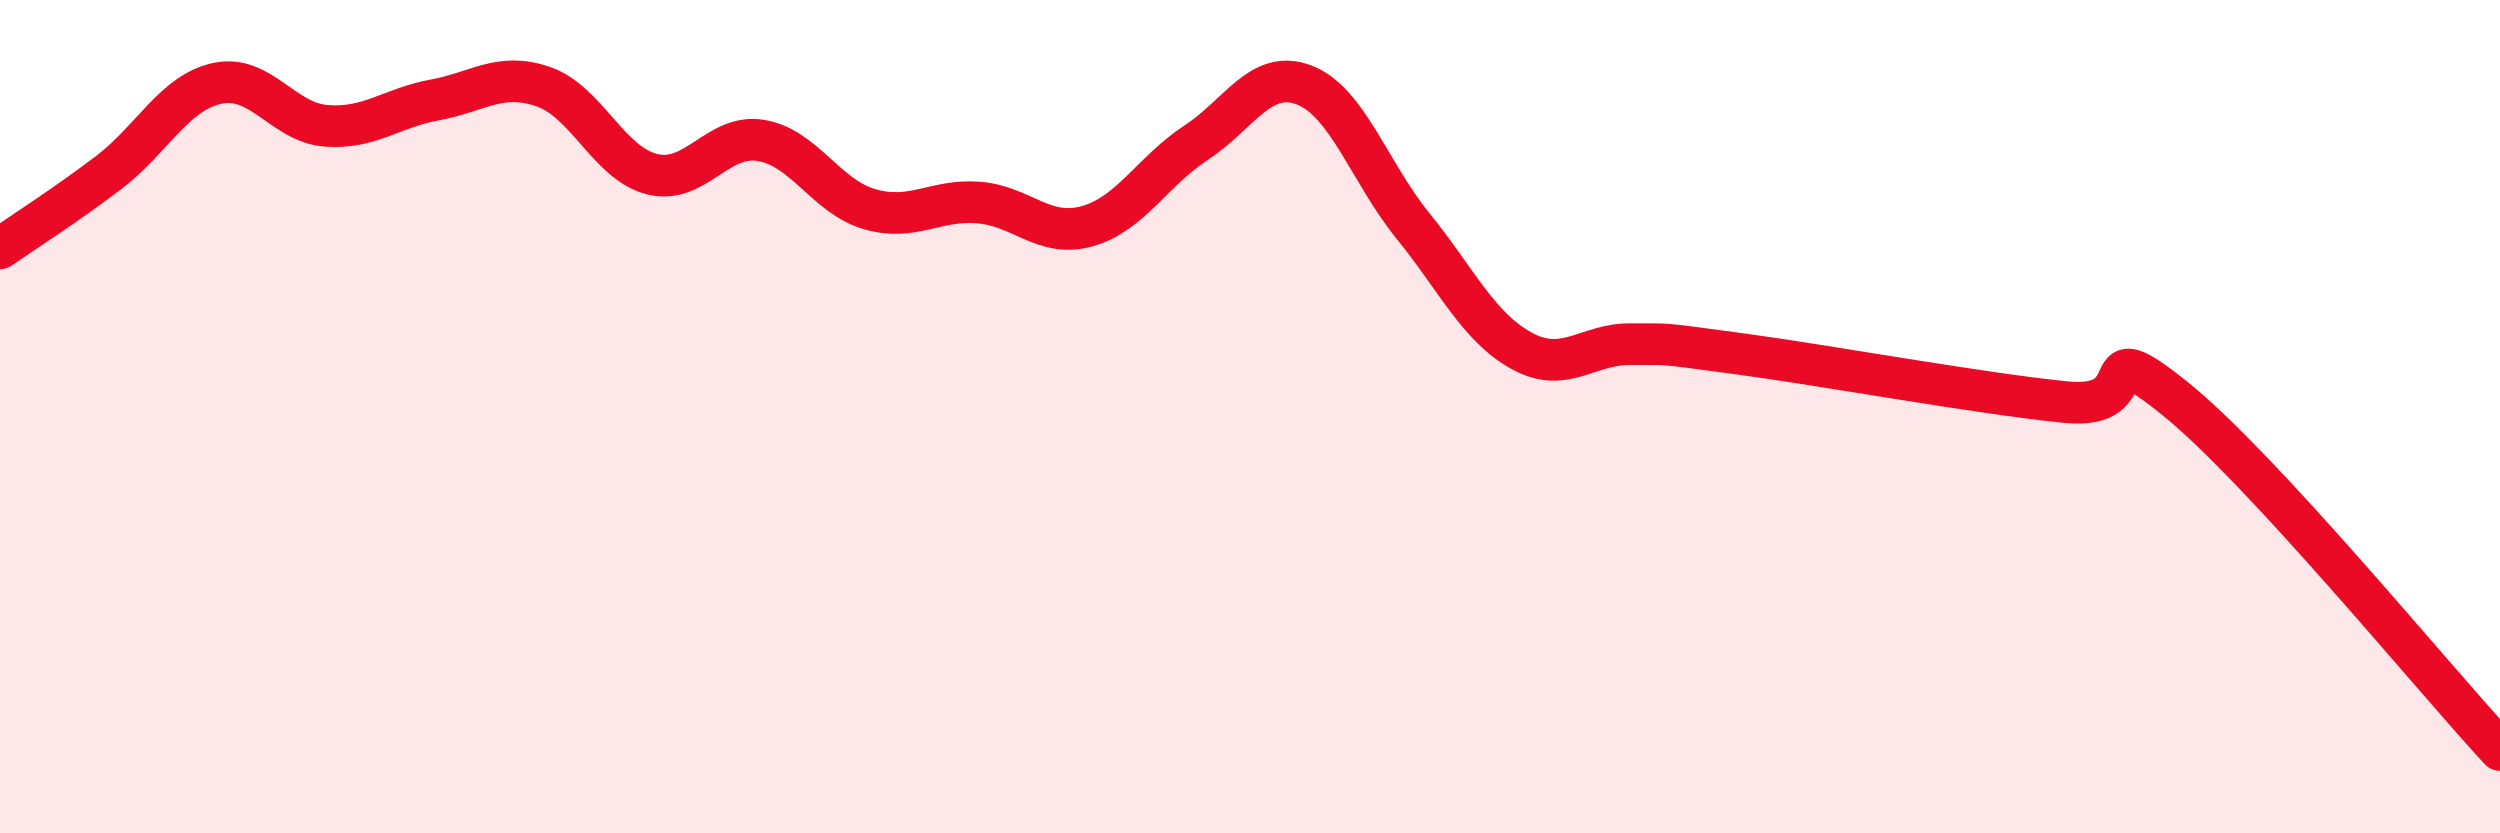
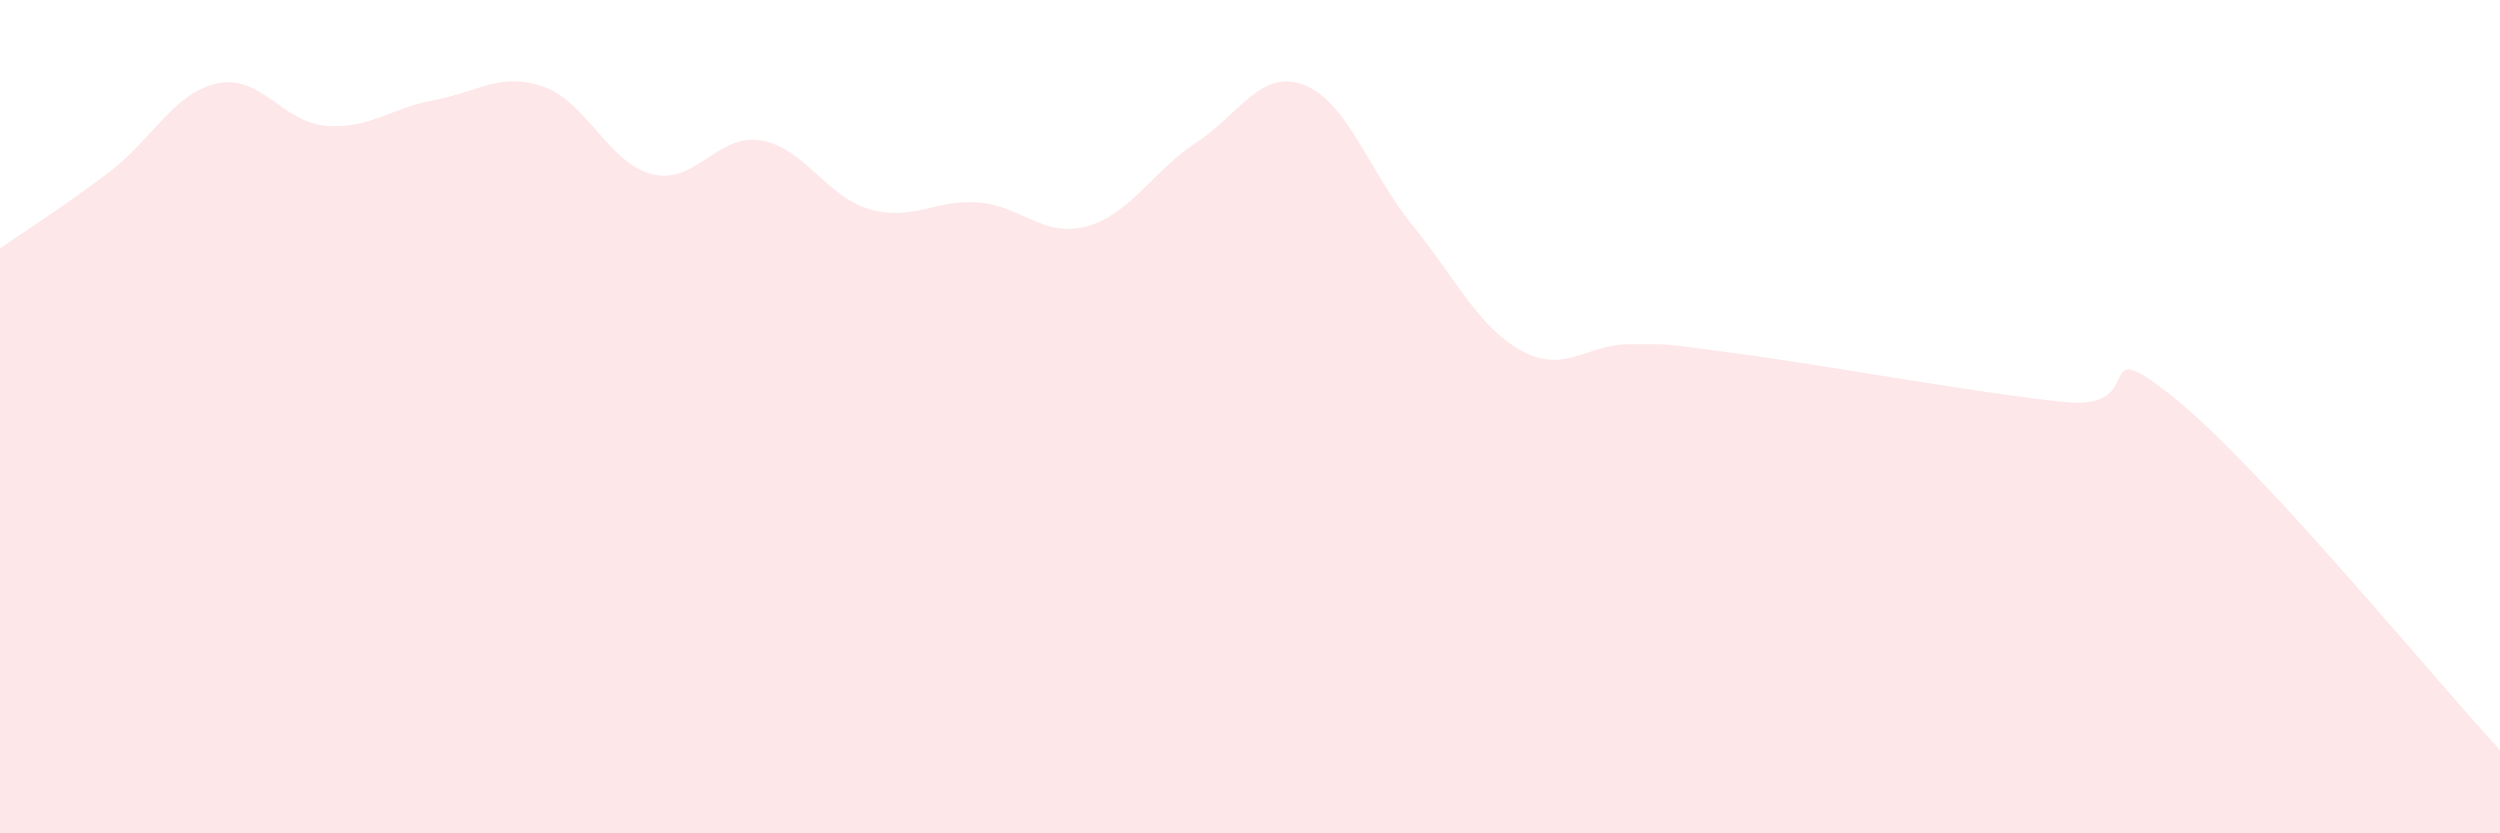
<svg xmlns="http://www.w3.org/2000/svg" width="60" height="20" viewBox="0 0 60 20">
  <path d="M 0,5.96 C 0.52,5.6 1.57,4.93 2.61,4.14 C 3.65,3.35 4.18,2.22 5.22,2 C 6.26,1.78 6.79,2.94 7.83,3.02 C 8.87,3.1 9.39,2.59 10.43,2.4 C 11.47,2.21 12,1.72 13.04,2.08 C 14.08,2.44 14.61,3.92 15.65,4.18 C 16.69,4.44 17.22,3.2 18.26,3.37 C 19.3,3.54 19.83,4.72 20.87,5.02 C 21.91,5.32 22.44,4.78 23.48,4.86 C 24.52,4.94 25.05,5.72 26.09,5.43 C 27.13,5.14 27.66,4.11 28.7,3.43 C 29.74,2.75 30.26,1.64 31.3,2.04 C 32.34,2.44 32.87,4.14 33.91,5.42 C 34.95,6.7 35.48,7.85 36.52,8.42 C 37.56,8.99 38.09,8.25 39.13,8.26 C 40.17,8.27 39.65,8.21 41.74,8.49 C 43.83,8.77 47.48,9.44 49.57,9.65 C 51.66,9.86 50.08,7.87 52.17,9.54 C 54.26,11.21 58.43,16.31 60,18L60 20L0 20Z" fill="#EB0A25" opacity="0.1" stroke-linecap="round" stroke-linejoin="round" />
-   <path d="M 0,5.96 C 0.52,5.6 1.57,4.93 2.61,4.14 C 3.65,3.35 4.18,2.22 5.22,2 C 6.26,1.78 6.79,2.94 7.83,3.02 C 8.87,3.1 9.39,2.59 10.43,2.4 C 11.47,2.21 12,1.72 13.04,2.08 C 14.08,2.44 14.61,3.92 15.65,4.18 C 16.69,4.44 17.22,3.2 18.26,3.37 C 19.3,3.54 19.83,4.72 20.87,5.02 C 21.91,5.32 22.44,4.78 23.48,4.86 C 24.52,4.94 25.05,5.72 26.09,5.43 C 27.13,5.14 27.66,4.11 28.7,3.43 C 29.74,2.75 30.26,1.64 31.3,2.04 C 32.34,2.44 32.87,4.14 33.91,5.42 C 34.95,6.7 35.48,7.85 36.52,8.42 C 37.56,8.99 38.09,8.25 39.13,8.26 C 40.17,8.27 39.65,8.21 41.74,8.49 C 43.83,8.77 47.48,9.44 49.57,9.65 C 51.66,9.86 50.08,7.87 52.17,9.54 C 54.26,11.21 58.43,16.31 60,18" stroke="#EB0A25" stroke-width="1" fill="none" stroke-linecap="round" stroke-linejoin="round" />
</svg>